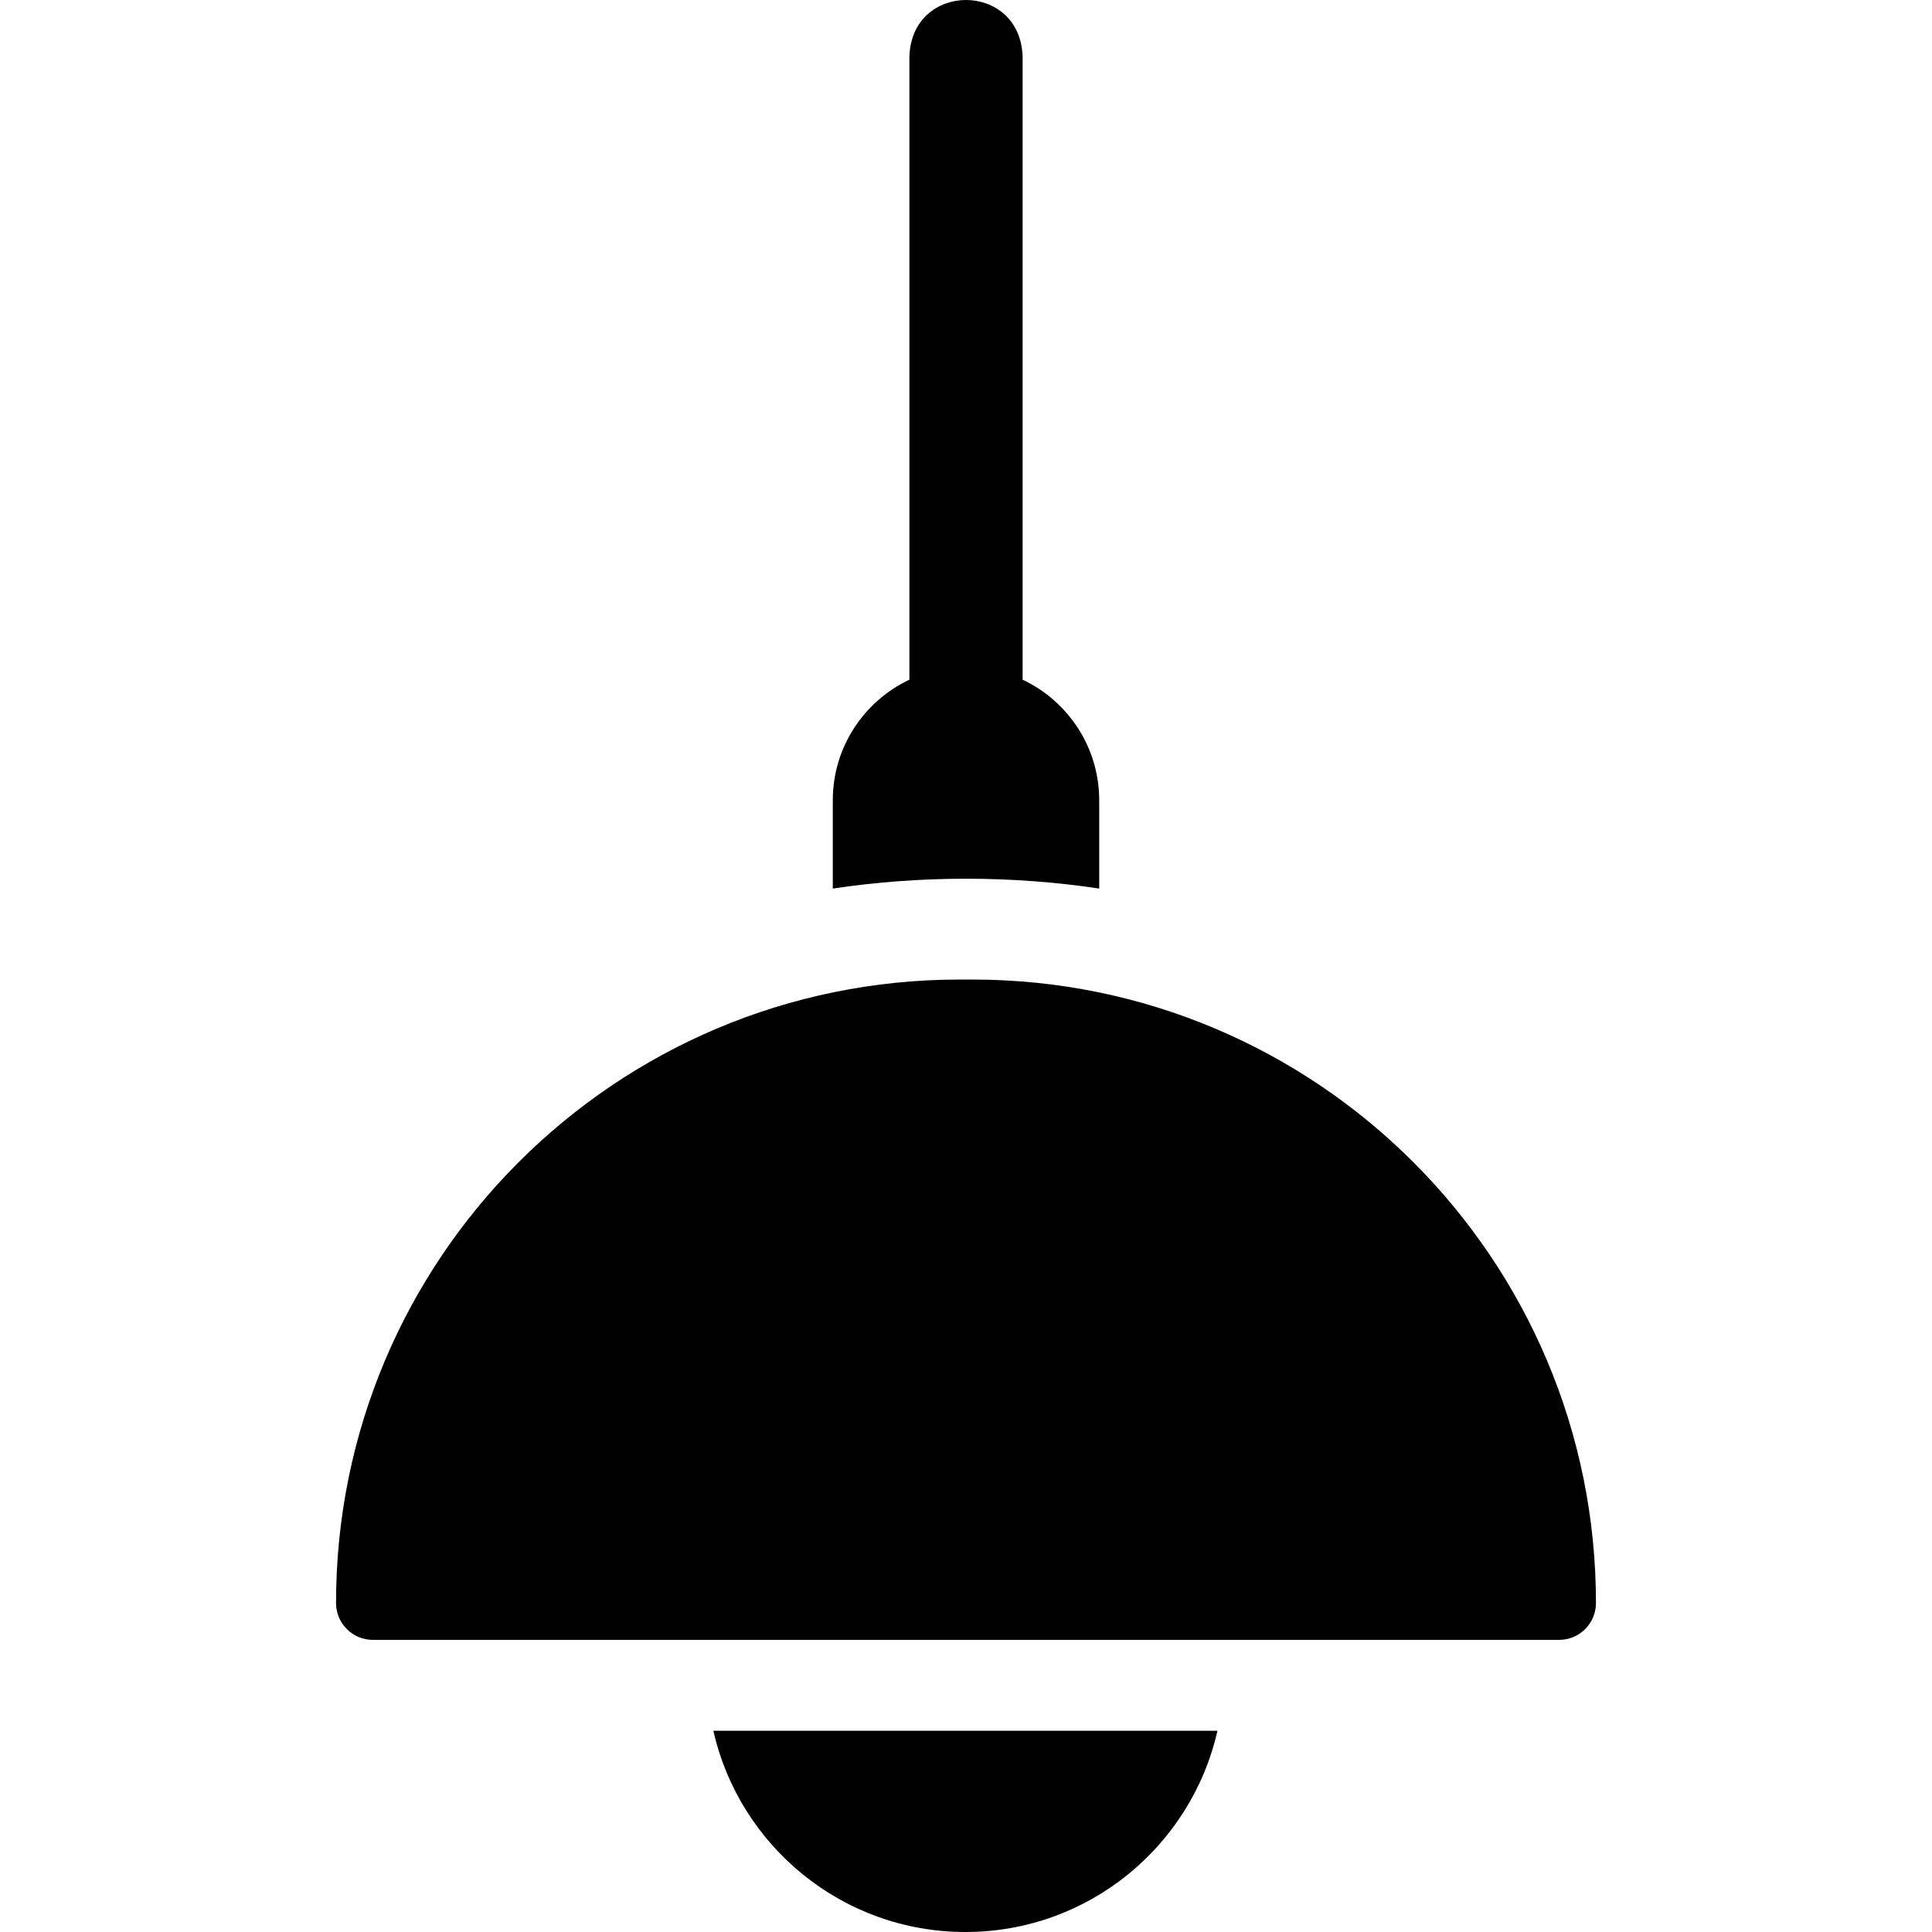
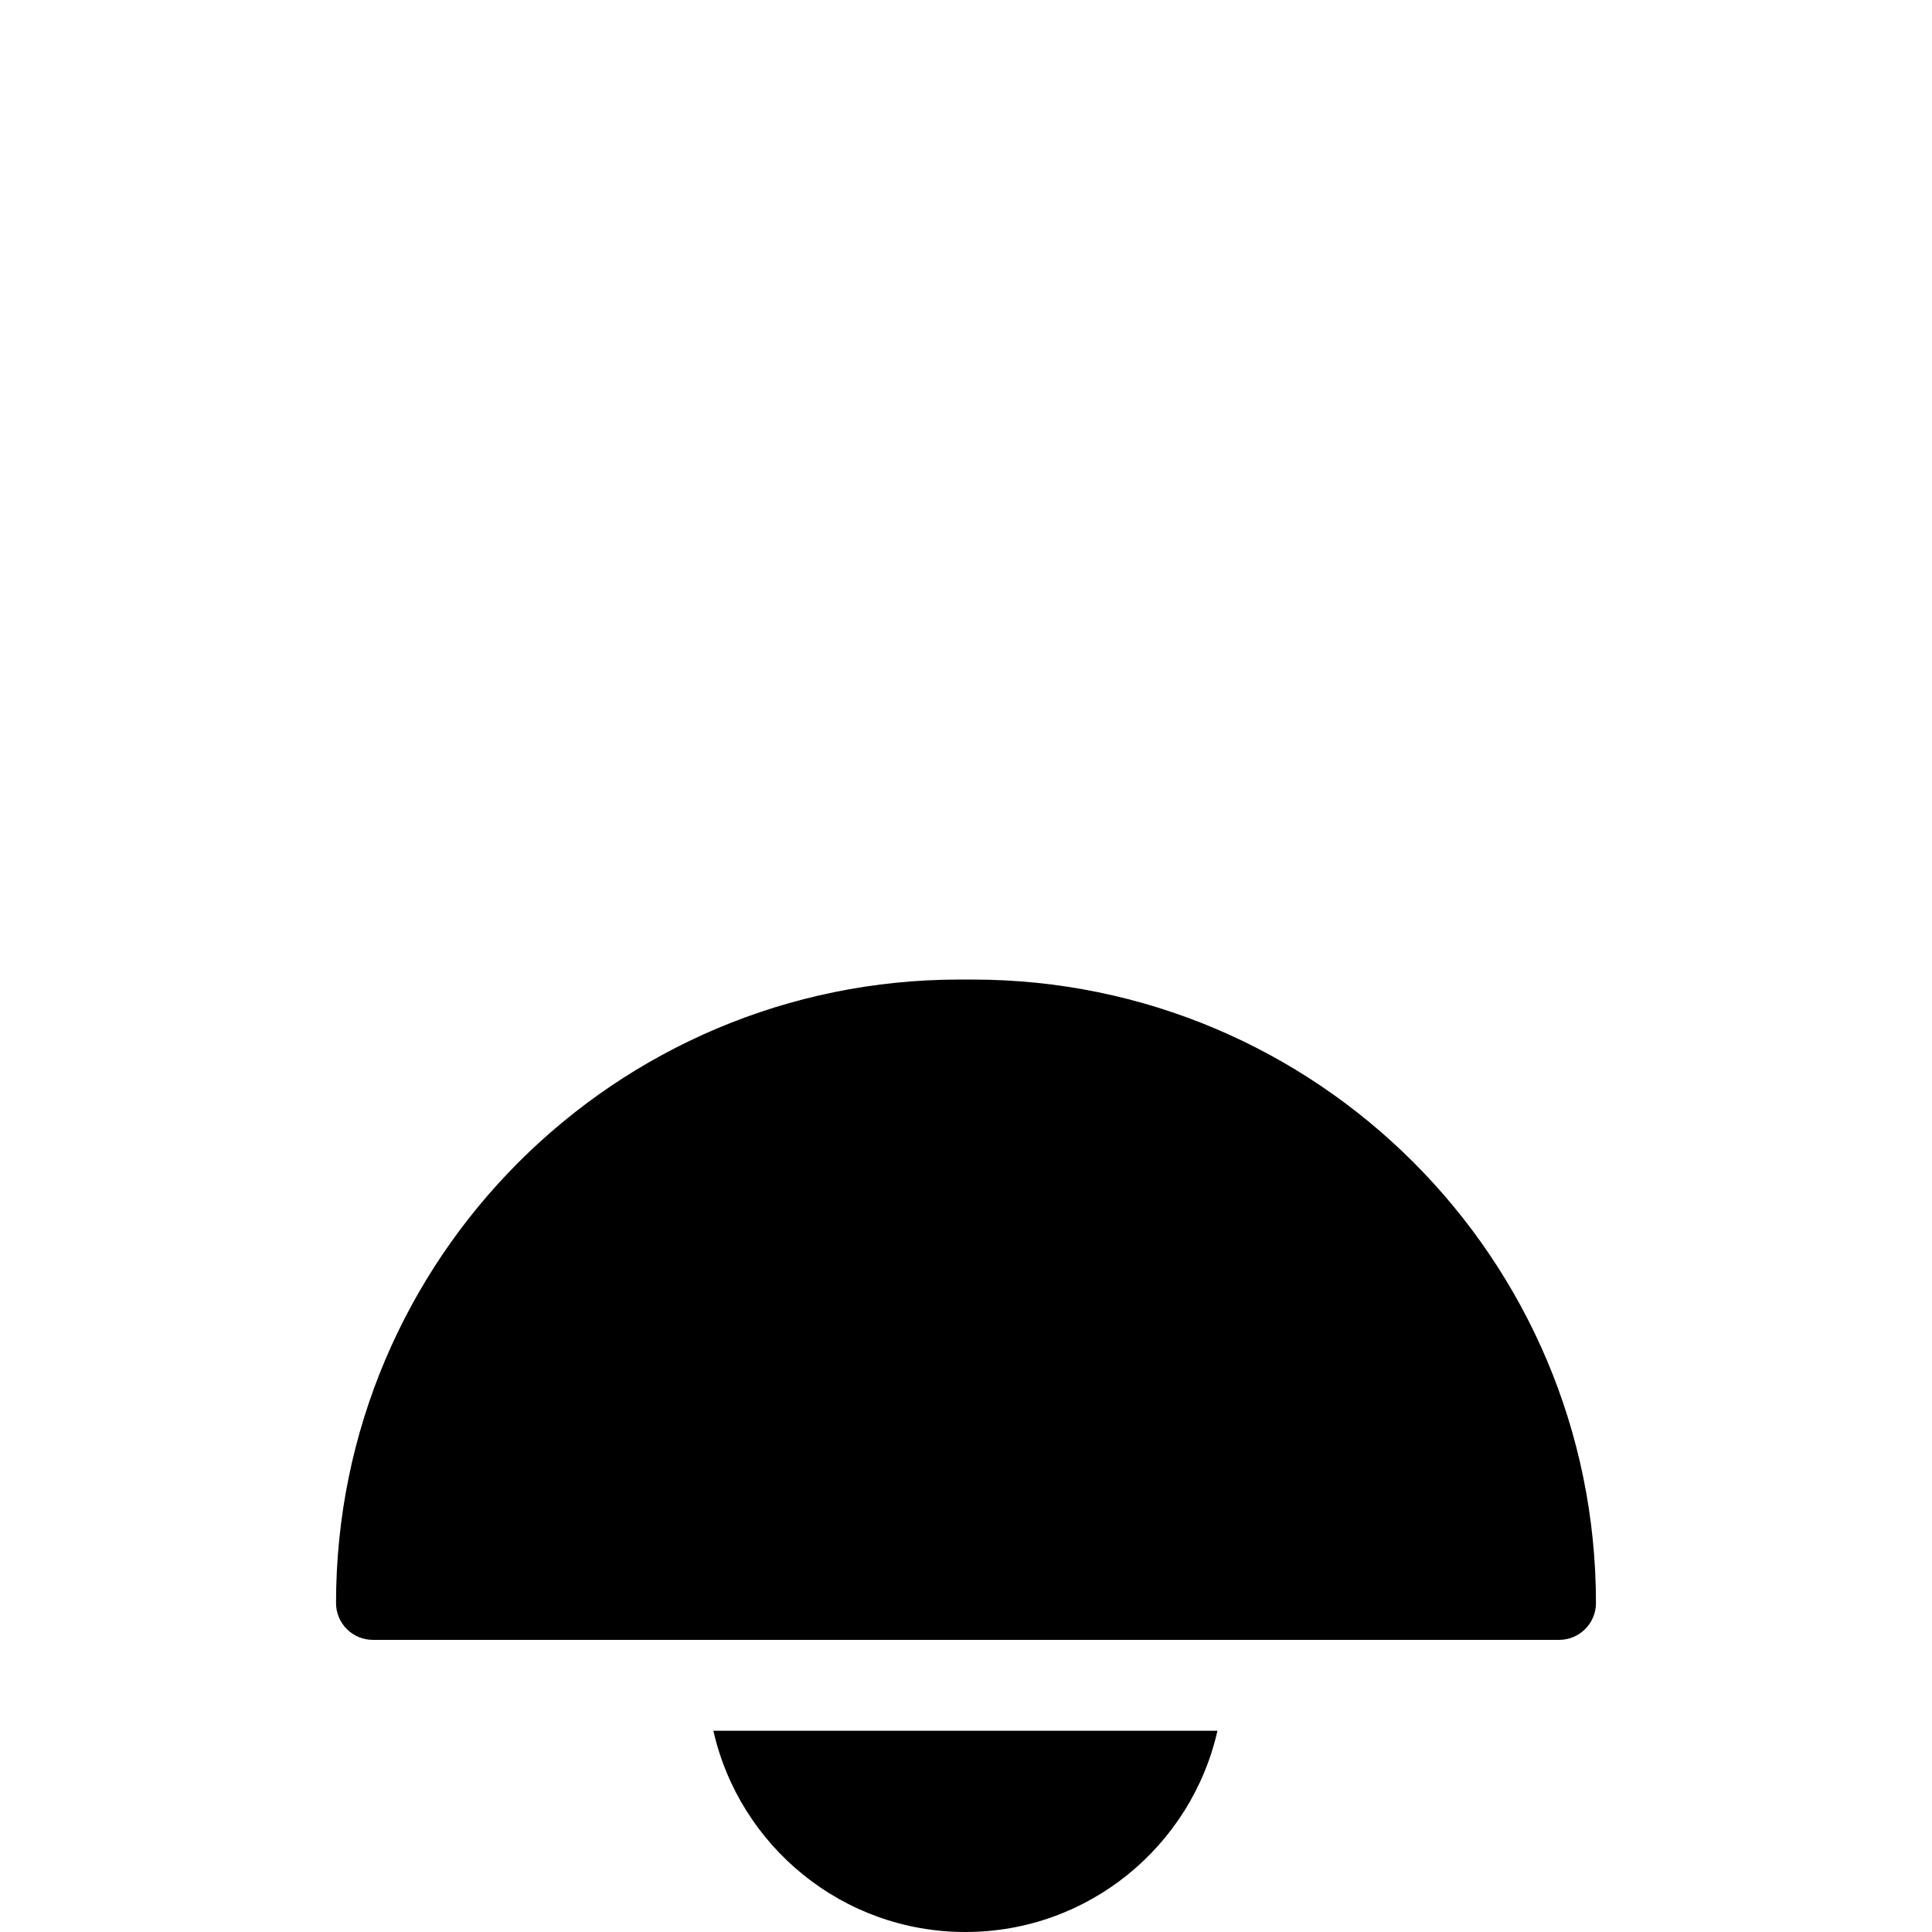
<svg xmlns="http://www.w3.org/2000/svg" id="Layer_1" enable-background="new 0 0 511.987 511.987" height="512" viewBox="0 0 511.987 511.987" width="512">
  <g>
-     <path d="m291.294 235.47v-23.406c0-14.104-8.316-26.296-20.3-31.946v-165.213c-.738-19.881-29.269-19.866-30 0v165.214c-11.984 5.65-20.3 17.842-20.3 31.946v23.406c23.147-3.475 47.452-3.476 70.6-.001z" />
    <path d="m257.705 259.583h-3.423c-91.255 0-165.231 73.977-165.231 165.231 0 5.388 4.368 9.756 9.756 9.756h314.373c5.388 0 9.756-4.368 9.756-9.756 0-91.254-73.976-165.231-165.231-165.231z" />
    <path d="m255.838 511.987c32.617 0 59.889-22.804 66.793-53.334h-133.586c6.904 30.53 34.176 53.334 66.793 53.334z" />
  </g>
</svg>